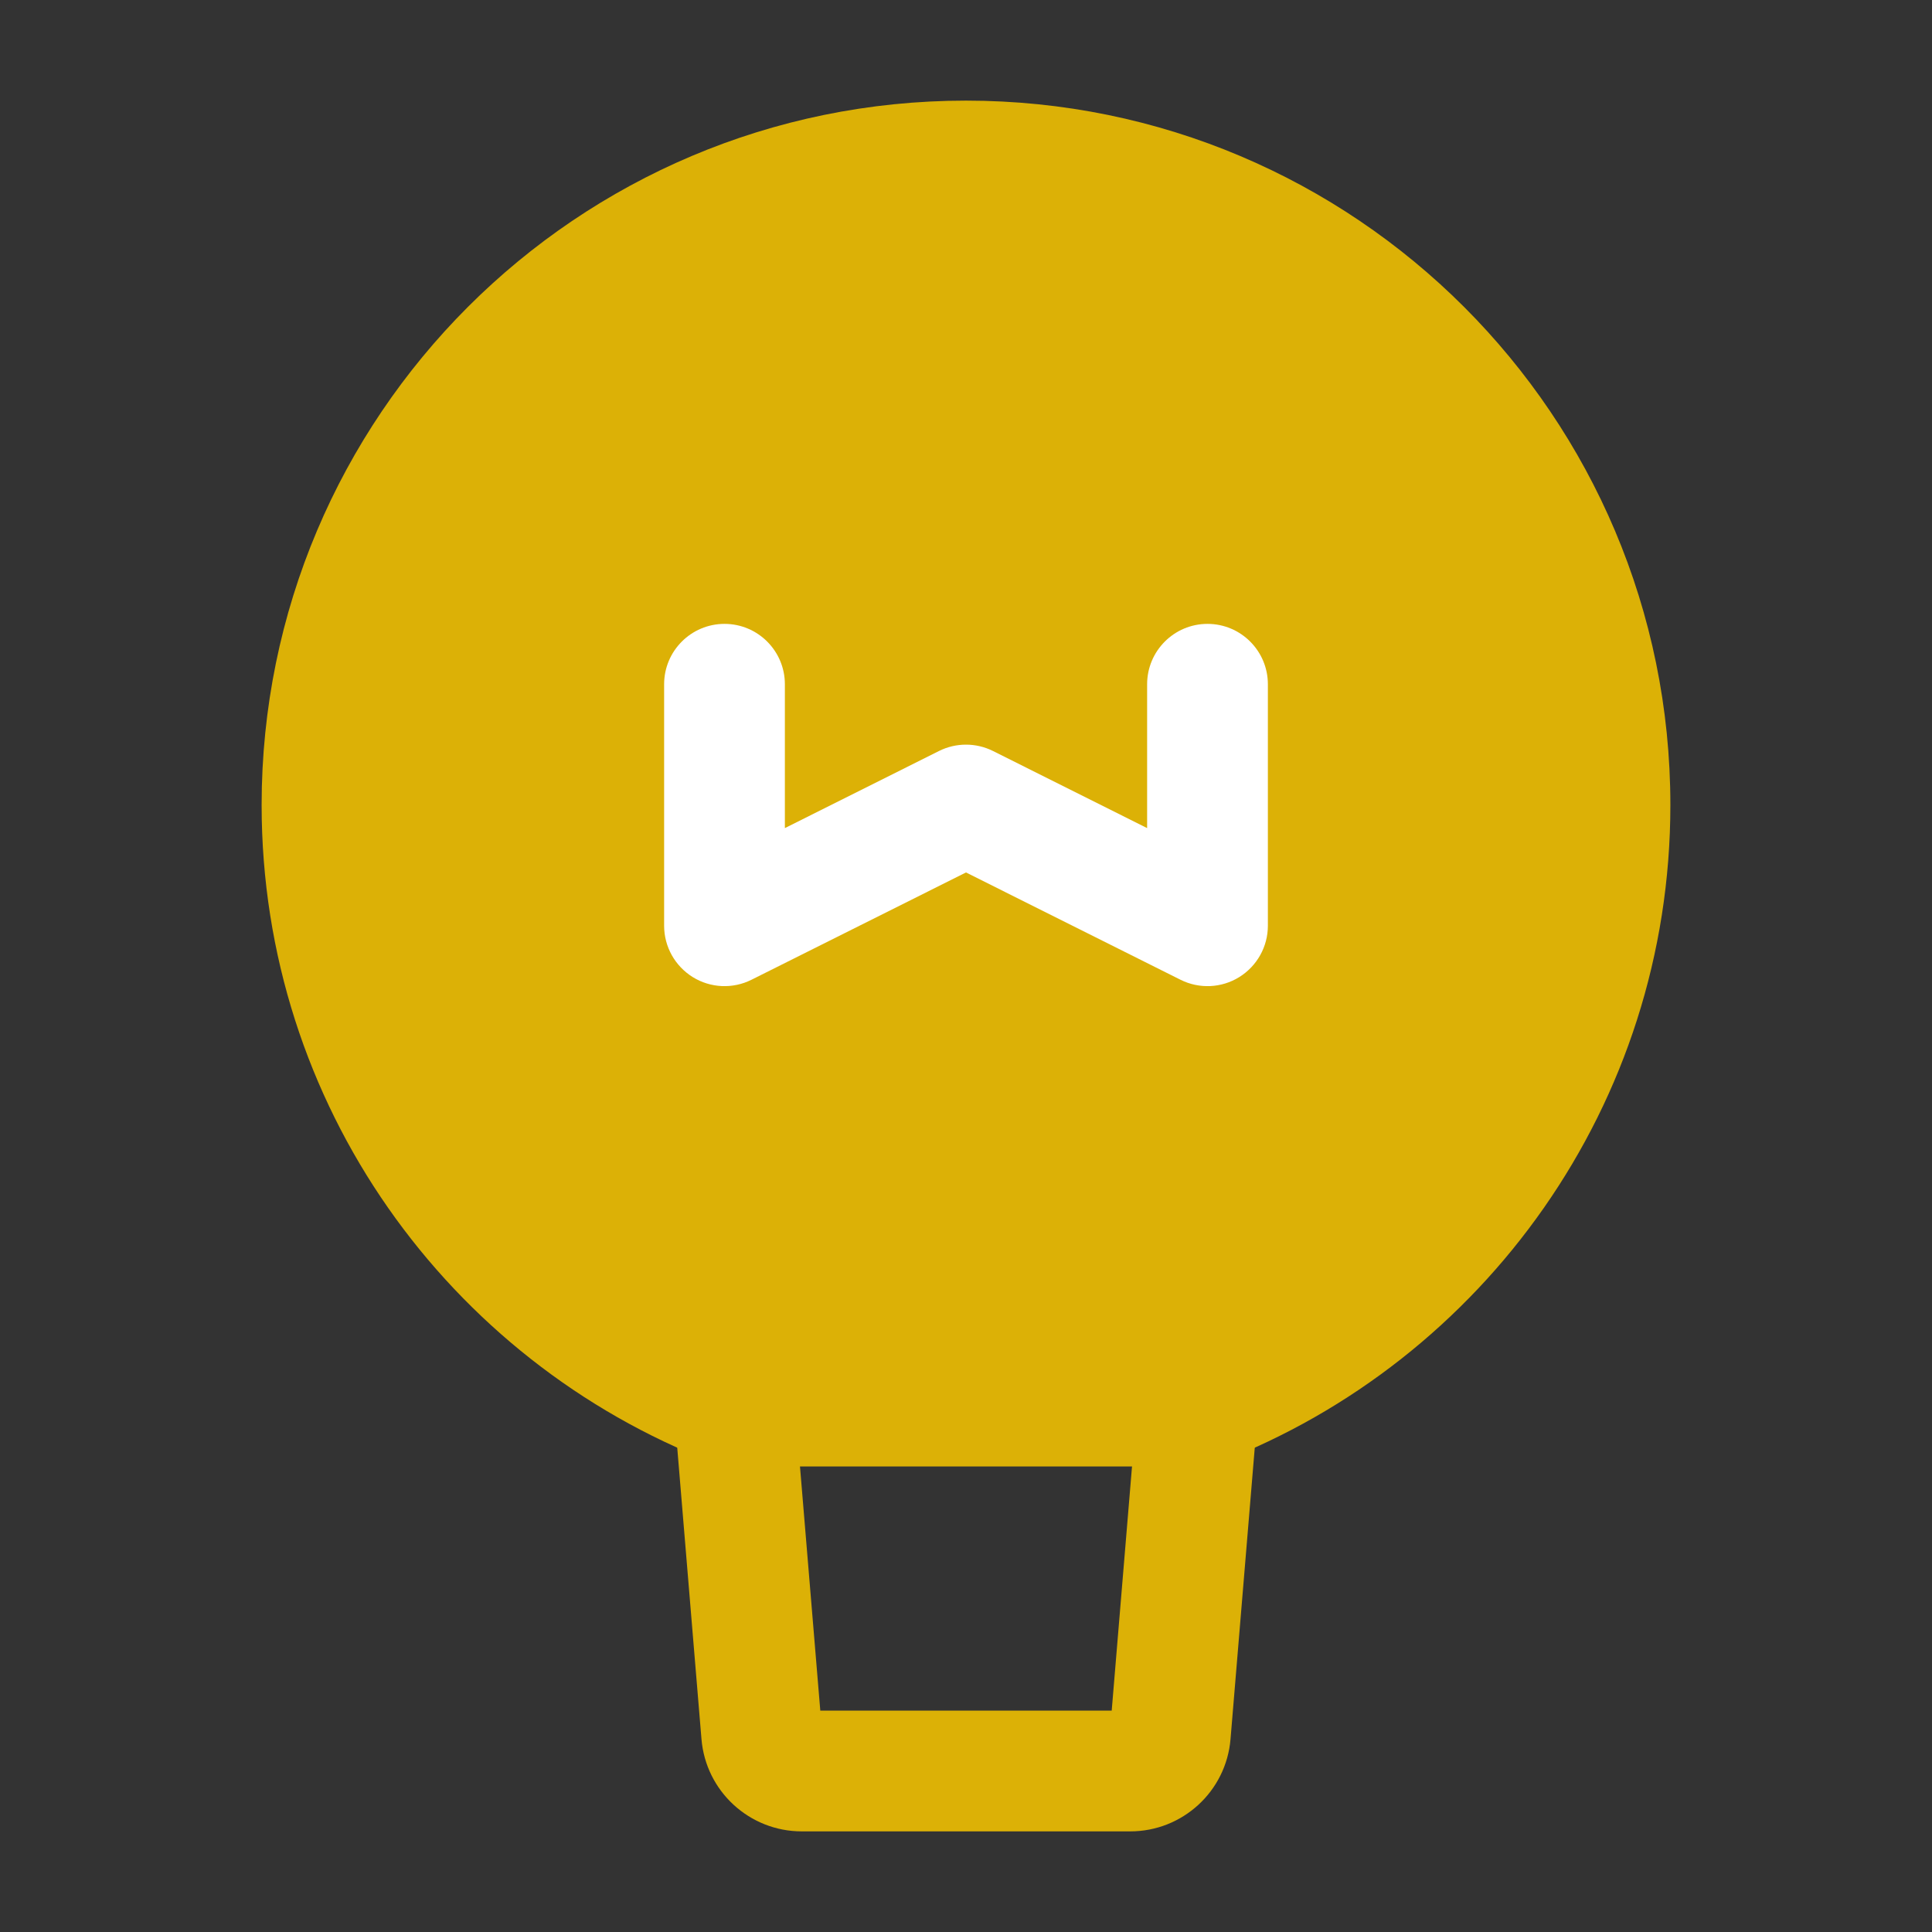
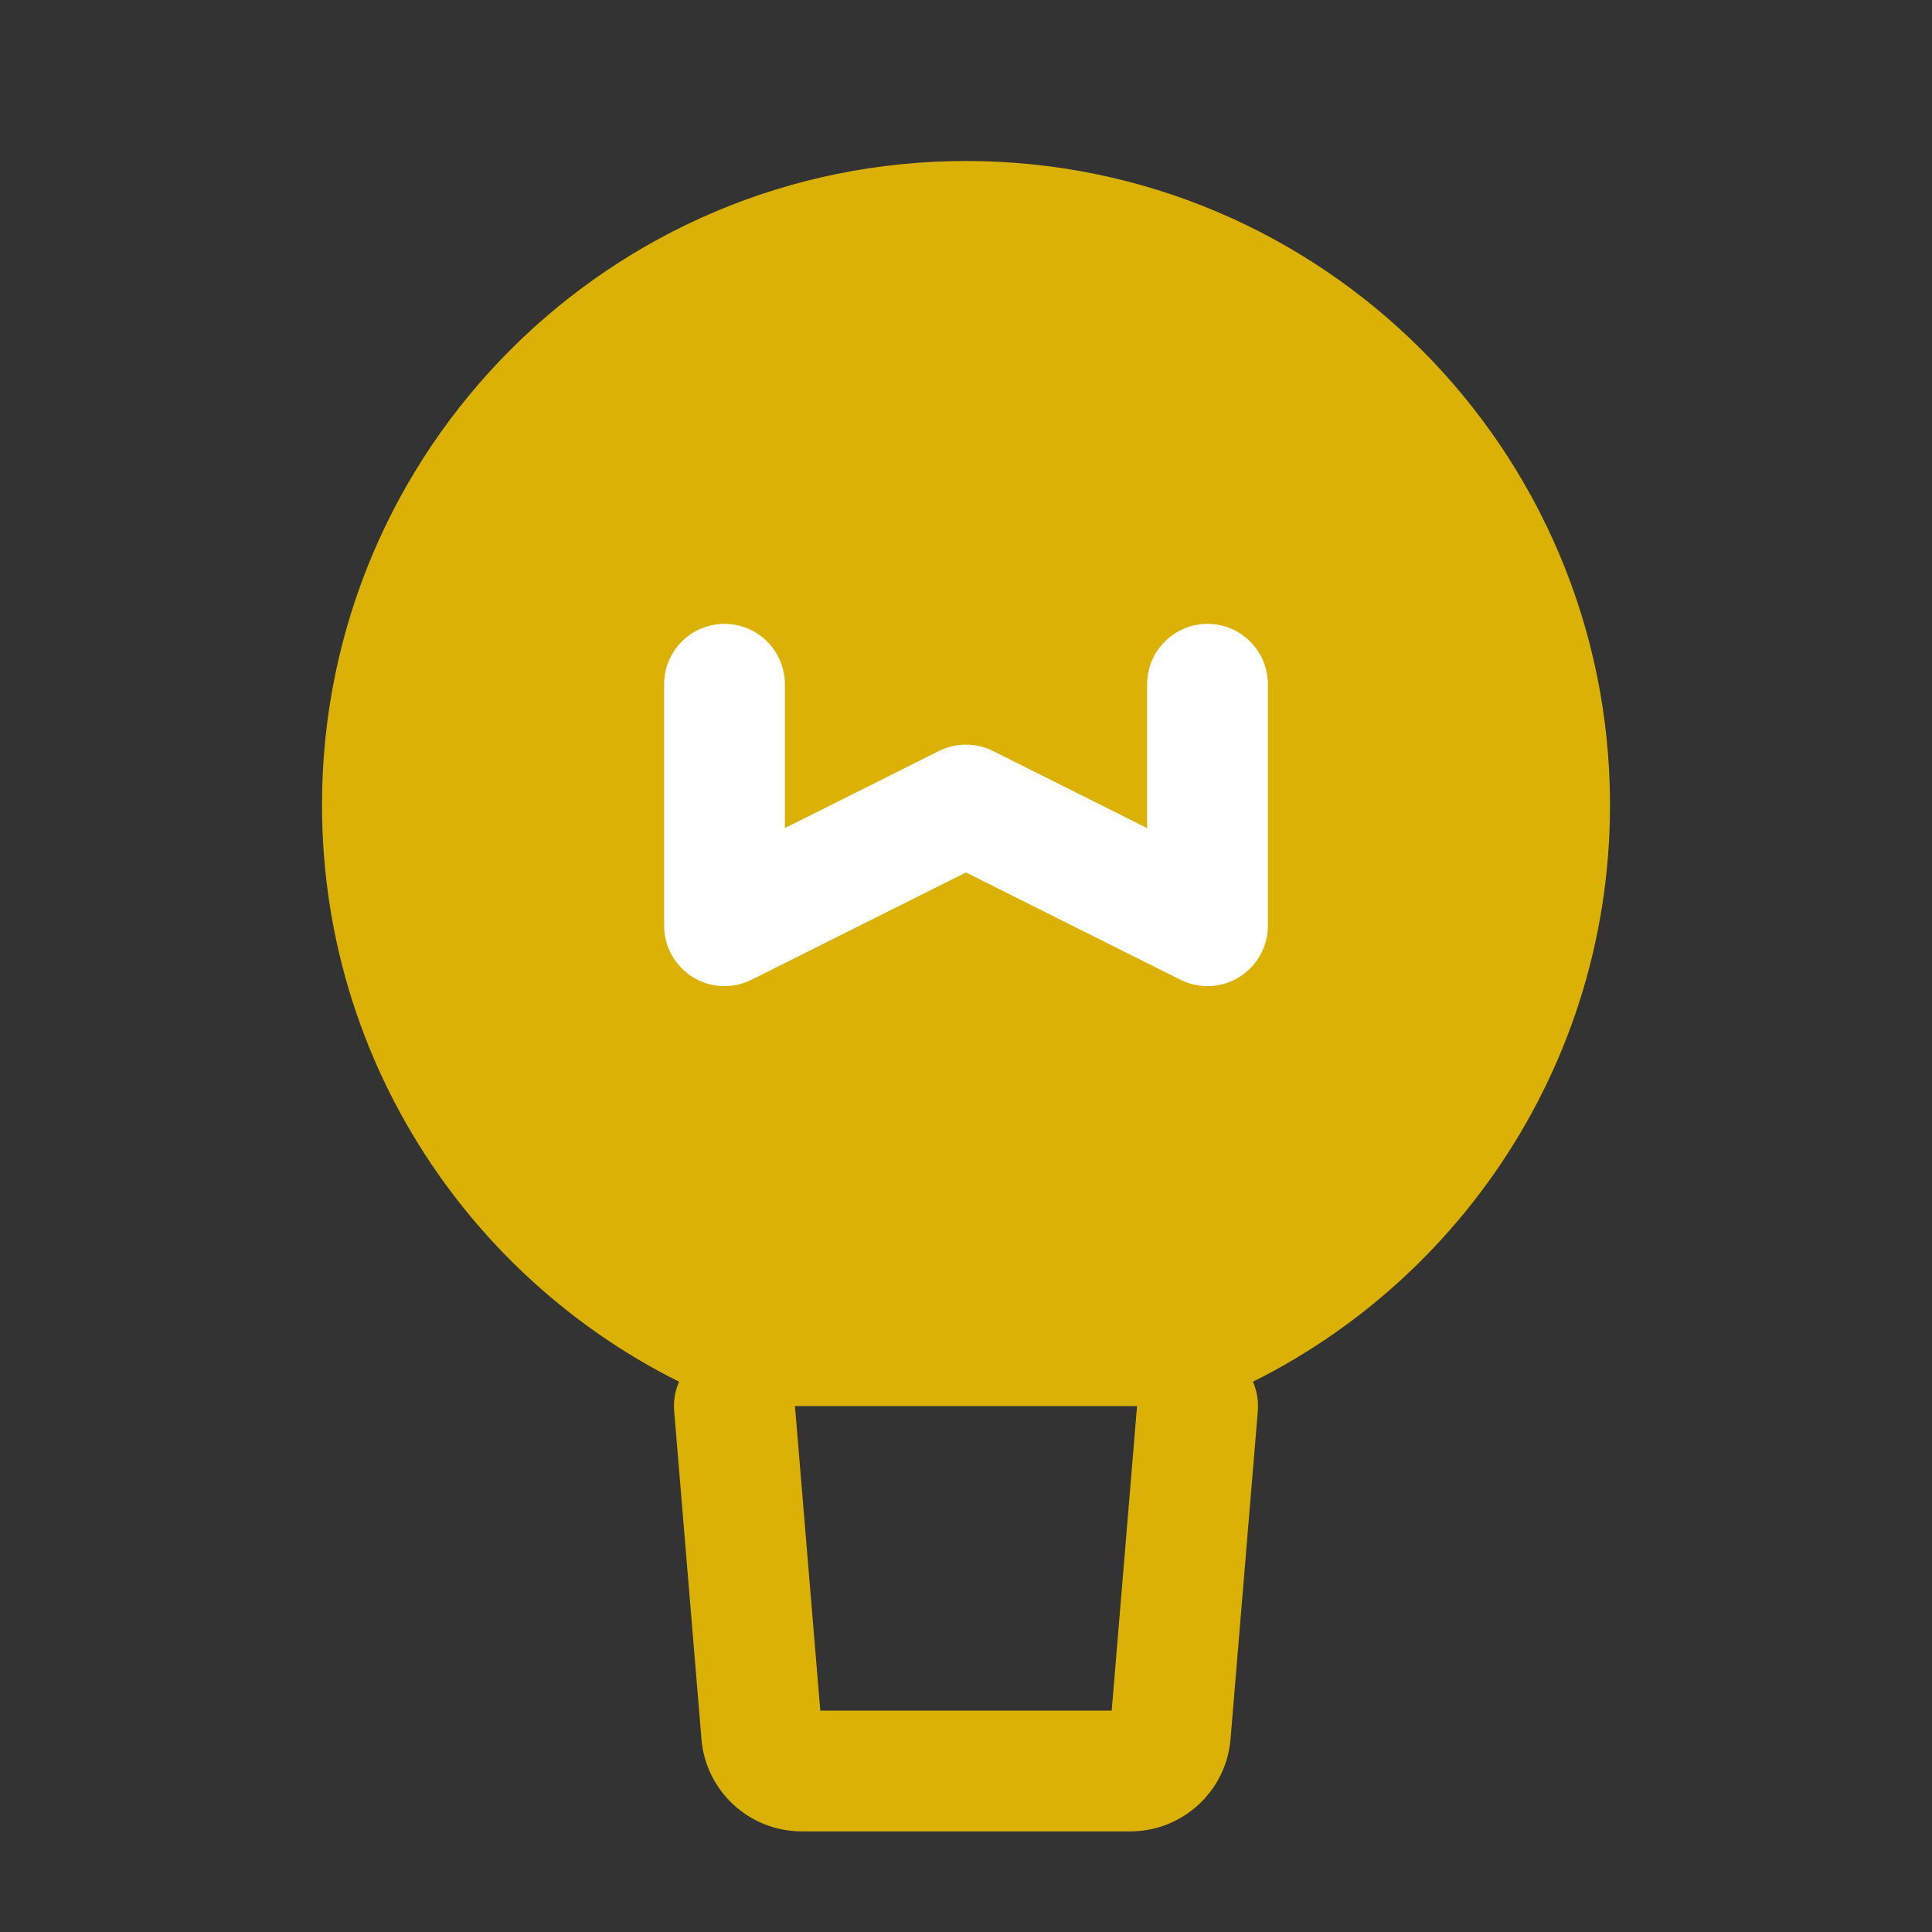
<svg xmlns="http://www.w3.org/2000/svg" width="24" height="24" viewBox="0 0 24 24" fill="none">
  <rect x="0" y="0" width="24" height="24" fill="#333333" stroke="none" />
  <g id="æç¤º_tips 1">
    <path id="Vector" d="M20 10C20 13.404 17.874 16.311 14.878 17.467H12H9.122C6.126 16.311 4 13.404 4 10C4 5.582 7.582 2 12 2C16.418 2 20 5.582 20 10Z" fill="#DCB106" />
-     <path id="Vector (Stroke)" fill-rule="evenodd" clip-rule="evenodd" d="M12 2.75C7.996 2.75 4.75 5.996 4.75 10C4.75 13.035 6.616 15.637 9.265 16.717H14.735C17.384 15.637 19.25 13.035 19.25 10C19.25 5.996 16.004 2.75 12 2.75ZM3.25 10C3.25 5.167 7.167 1.25 12 1.25C16.832 1.25 20.75 5.167 20.75 10C20.75 13.724 18.424 16.903 15.148 18.167C15.062 18.2 14.97 18.217 14.878 18.217H9.122C9.03 18.217 8.938 18.2 8.852 18.167C5.576 16.903 3.25 13.724 3.25 10Z" fill="#DCB106" />
    <path id="Vector (Stroke)_2" fill-rule="evenodd" clip-rule="evenodd" d="M9.06 16.719C9.473 16.685 9.835 16.992 9.87 17.404L10.19 21.25H13.81L14.13 17.404C14.165 16.992 14.527 16.685 14.94 16.719C15.353 16.754 15.659 17.116 15.625 17.529L15.286 21.604L15.286 21.604C15.232 22.252 14.69 22.75 14.04 22.75H9.96C9.31 22.75 8.768 22.252 8.714 21.604C8.714 21.604 8.714 21.604 8.714 21.604L8.375 17.529C8.34 17.116 8.647 16.754 9.06 16.719Z" fill="#DCB106" />
    <path id="Vector (Stroke)_3" fill-rule="evenodd" clip-rule="evenodd" d="M9 7.75C9.414 7.75 9.75 8.086 9.75 8.5V10.287L11.665 9.329C11.876 9.224 12.124 9.224 12.335 9.329L14.25 10.287V8.5C14.25 8.086 14.586 7.75 15 7.75C15.414 7.75 15.75 8.086 15.75 8.5V11.5C15.75 11.76 15.615 12.001 15.394 12.138C15.173 12.275 14.897 12.287 14.665 12.171L12 10.838L9.335 12.171C9.103 12.287 8.827 12.275 8.606 12.138C8.385 12.001 8.25 11.76 8.25 11.5V8.5C8.25 8.086 8.586 7.75 9 7.75Z" fill="white" />
  </g>
</svg>